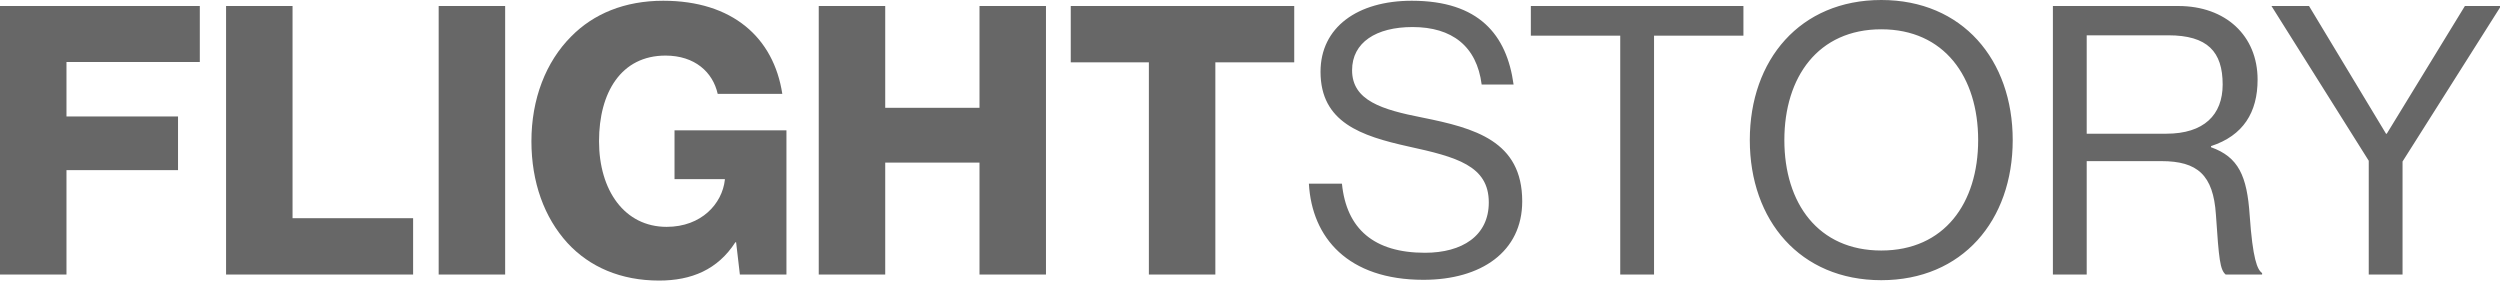
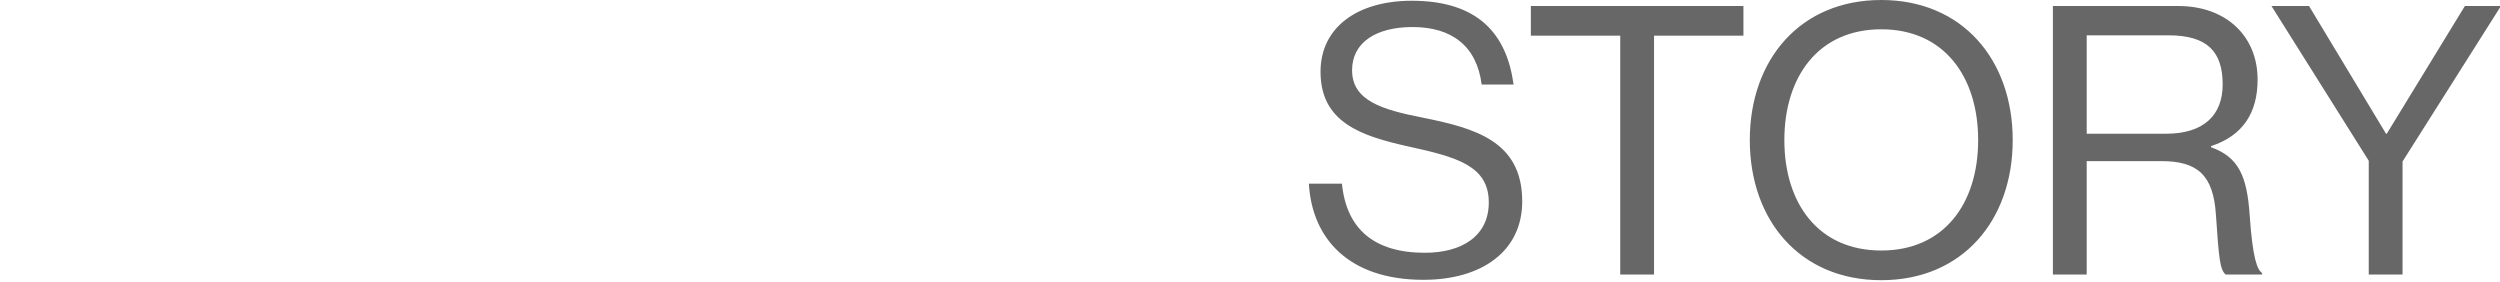
<svg xmlns="http://www.w3.org/2000/svg" width="213" height="24" viewBox="0 0 213 24" fill="#676767">
-   <path d="M 0 23.392 L 5.664 23.392 L 5.664 14.496 L 15.168 14.496 L 15.168 9.92 L 5.664 9.92 L 5.664 5.28 L 17.024 5.28 L 17.024 0.512 L 0 0.512 L 0 23.392 Z M 19.261 23.392 L 35.197 23.392 L 35.197 18.592 L 24.925 18.592 L 24.925 0.512 L 19.261 0.512 L 19.261 23.392 Z M 37.375 23.392 L 43.039 23.392 L 43.039 0.512 L 37.375 0.512 L 37.375 23.392 Z M 56.157 23.904 C 58.909 23.904 61.149 22.976 62.653 20.64 L 62.717 20.64 L 63.037 23.392 L 67.005 23.392 L 67.005 11.104 L 57.469 11.104 L 57.469 15.264 L 61.757 15.264 L 61.757 15.328 C 61.533 17.344 59.773 19.328 56.797 19.328 C 53.213 19.328 51.037 16.224 51.037 12.032 C 51.037 7.872 52.925 4.736 56.701 4.736 C 59.197 4.736 60.733 6.144 61.149 8 L 66.653 8 C 65.917 3.2 62.397 0.064 56.509 0.064 C 53.213 0.064 50.557 1.184 48.669 3.104 C 46.493 5.28 45.277 8.448 45.277 12.032 C 45.277 15.52 46.365 18.528 48.349 20.704 C 50.237 22.752 52.893 23.904 56.157 23.904 Z M 69.757 23.392 L 75.421 23.392 L 75.421 13.856 L 83.453 13.856 L 83.453 23.392 L 89.117 23.392 L 89.117 0.512 L 83.453 0.512 L 83.453 9.184 L 75.421 9.184 L 75.421 0.512 L 69.757 0.512 L 69.757 23.392 Z M 97.884 23.392 L 103.548 23.392 L 103.548 5.312 L 110.268 5.312 L 110.268 0.512 L 91.228 0.512 L 91.228 5.312 L 97.884 5.312 L 97.884 23.392 Z" />
  <path d="M 121.277 23.84 C 126.205 23.84 129.693 21.44 129.693 17.152 C 129.693 12 125.629 10.912 121.181 10.016 C 117.757 9.344 115.197 8.576 115.197 5.984 C 115.197 3.616 117.245 2.304 120.349 2.304 C 123.709 2.304 125.821 3.936 126.237 7.2 L 128.957 7.2 C 128.381 2.976 126.013 0.064 120.285 0.064 C 115.645 0.064 112.509 2.336 112.509 6.112 C 112.509 10.432 115.965 11.584 119.997 12.48 C 124.093 13.376 126.845 14.112 126.845 17.248 C 126.845 20.096 124.573 21.536 121.405 21.536 C 117.085 21.536 114.717 19.52 114.333 15.648 L 111.517 15.648 C 111.773 20.256 114.845 23.84 121.277 23.84 Z M 130.428 3.04 L 138.044 3.04 L 138.044 23.392 L 140.924 23.392 L 140.924 3.04 L 148.54 3.04 L 148.54 0.512 L 130.428 0.512 L 130.428 3.04 Z M 160.283 23.872 C 167.195 23.872 171.483 18.784 171.483 11.936 C 171.483 5.088 167.195 0 160.283 0 C 153.371 0 149.083 5.088 149.083 11.936 C 149.083 18.784 153.371 23.872 160.283 23.872 Z M 160.283 21.344 C 154.907 21.344 152.027 17.312 152.027 11.936 C 152.027 6.56 154.907 2.496 160.283 2.496 C 165.659 2.496 168.539 6.56 168.539 11.936 C 168.539 17.312 165.659 21.344 160.283 21.344 Z M 174.907 23.392 L 177.787 23.392 L 177.787 13.728 L 184.155 13.728 C 187.227 13.728 188.571 14.912 188.795 18.272 C 189.051 22.112 189.147 22.976 189.627 23.392 L 192.731 23.392 L 192.731 23.264 C 192.315 22.976 191.931 22.048 191.675 18.368 C 191.451 14.976 190.715 13.376 188.379 12.544 L 188.379 12.448 C 191.131 11.552 192.347 9.568 192.347 6.784 C 192.347 3.04 189.627 0.512 185.595 0.512 L 174.907 0.512 L 174.907 23.392 Z M 177.787 3.008 L 184.731 3.008 C 188.091 3.008 189.371 4.416 189.371 7.2 C 189.371 9.792 187.771 11.392 184.571 11.392 L 177.787 11.392 L 177.787 3.008 Z M 201.817 23.392 L 204.697 23.392 L 204.697 13.76 L 213.081 0.512 L 210.009 0.512 L 203.353 11.392 L 203.289 11.392 L 196.729 0.512 L 193.529 0.512 L 201.817 13.696 L 201.817 23.392 Z" />
</svg>